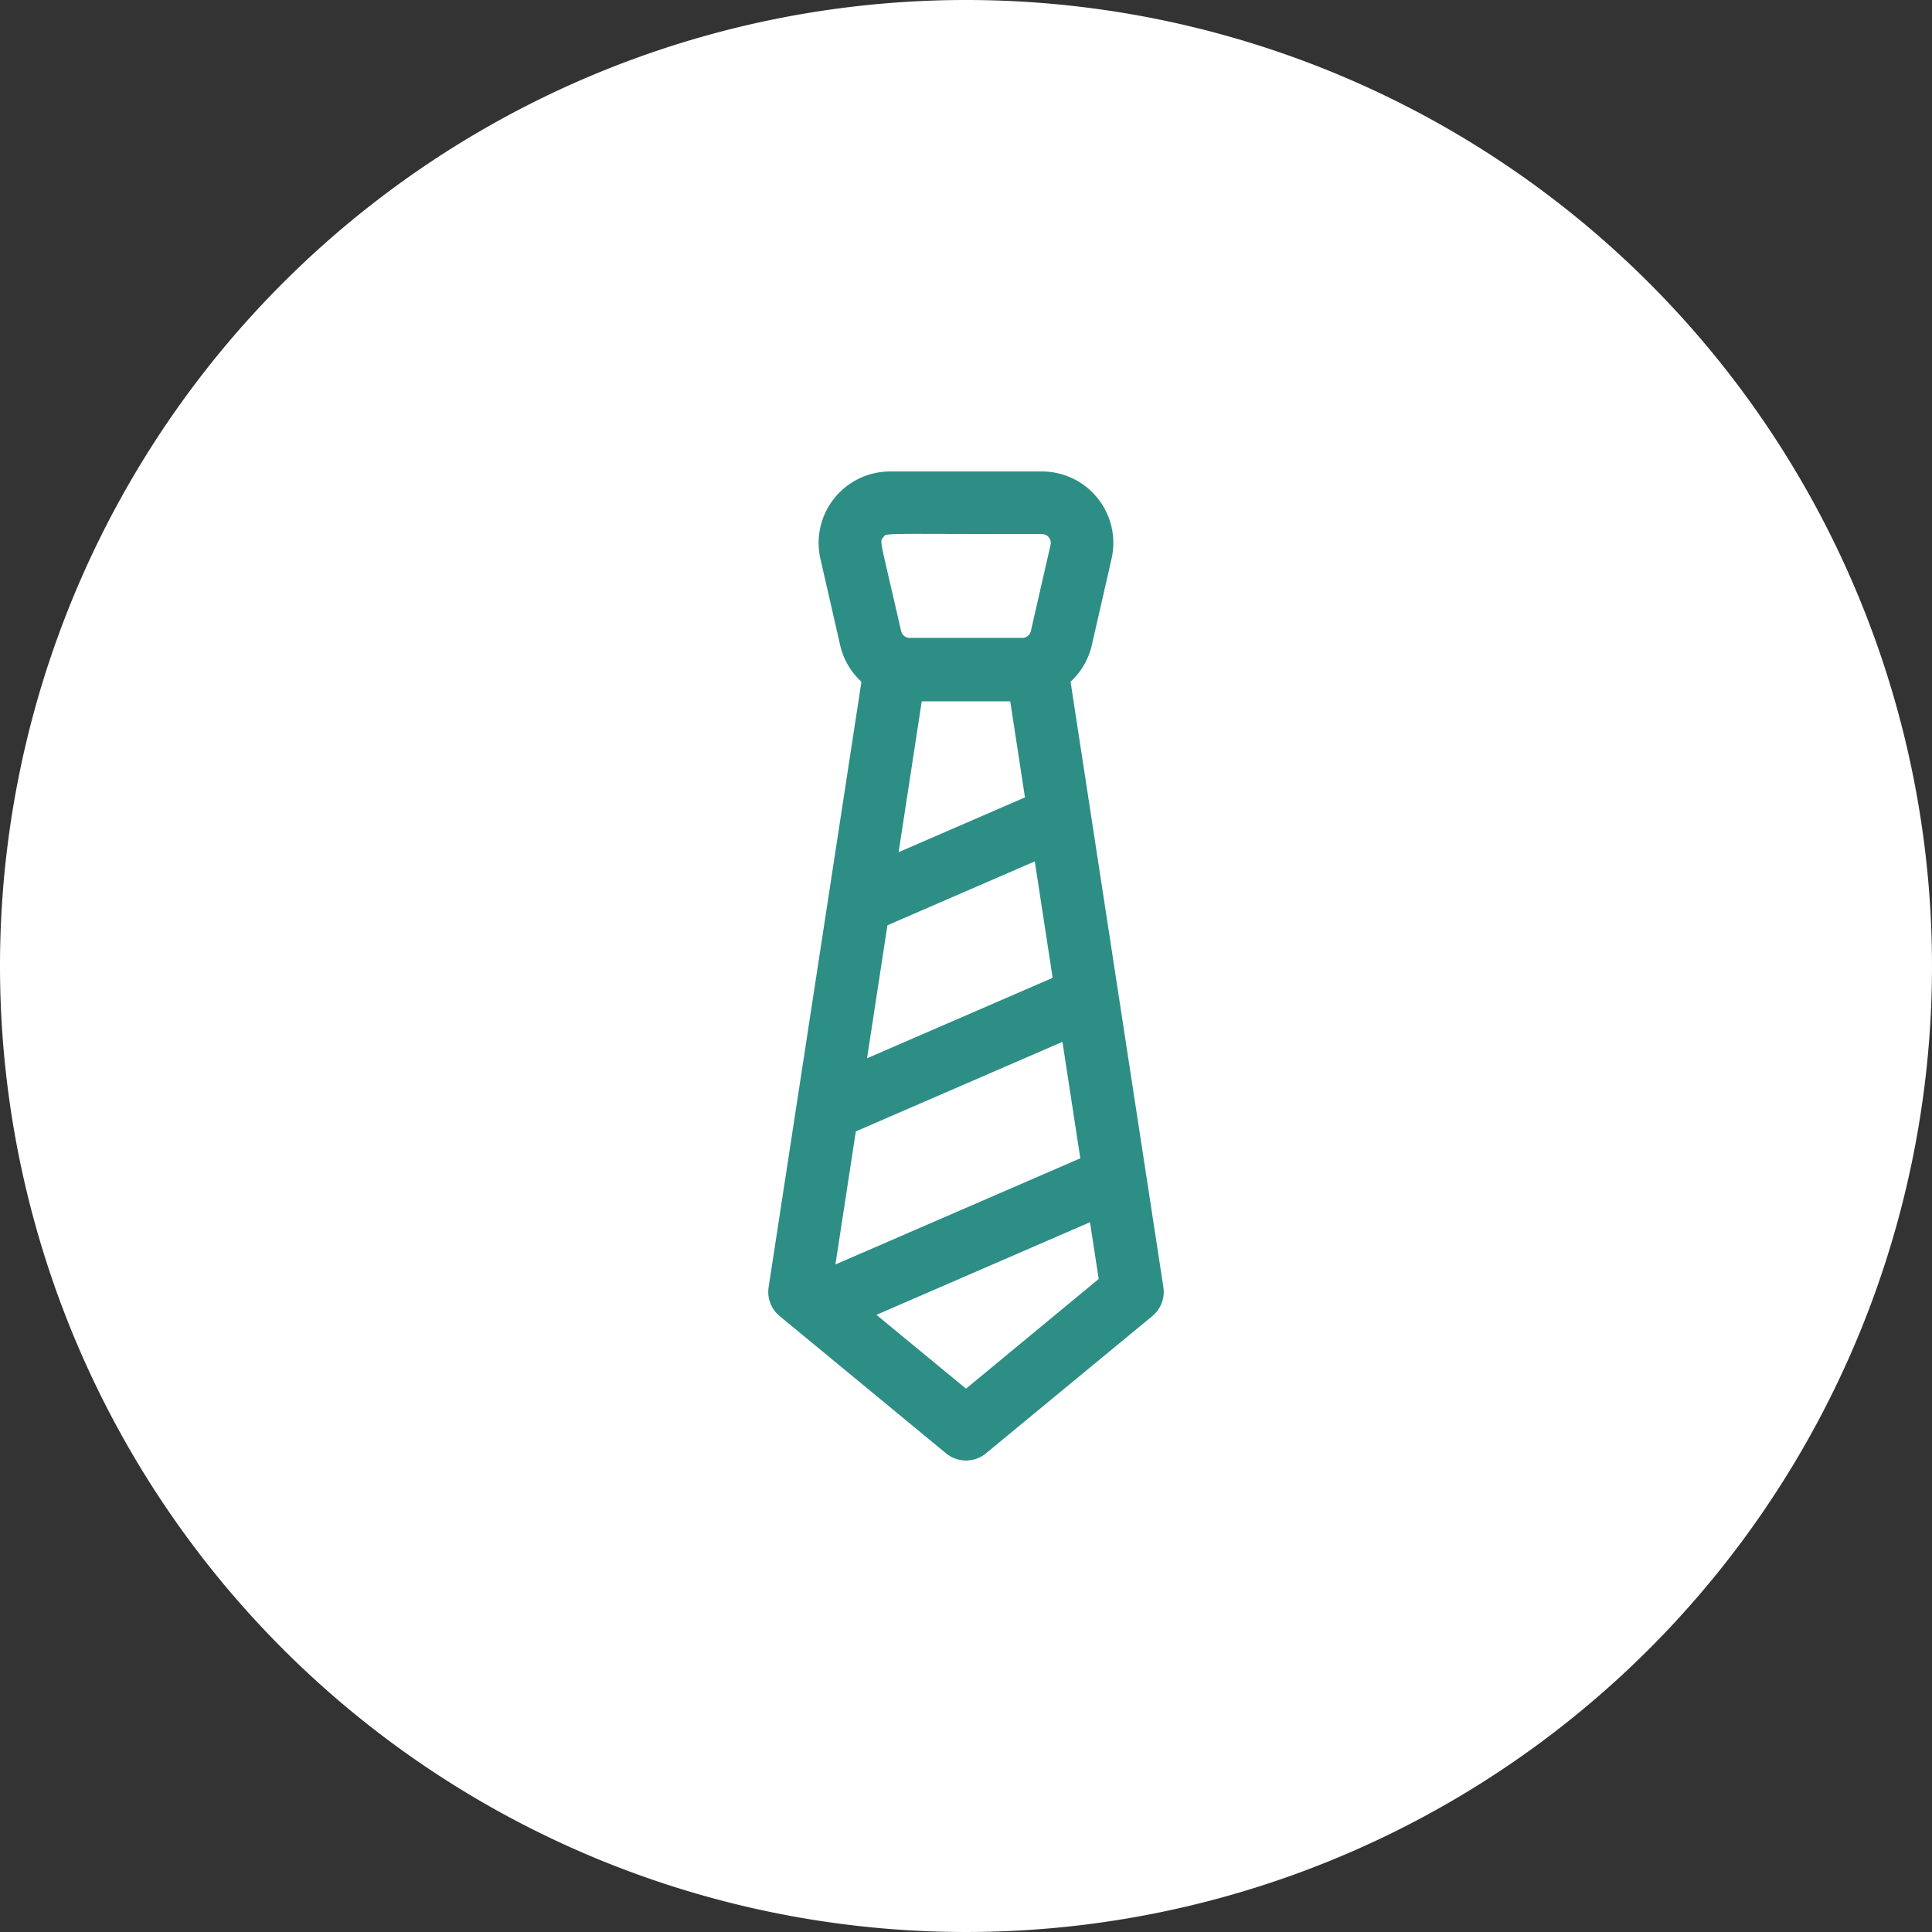
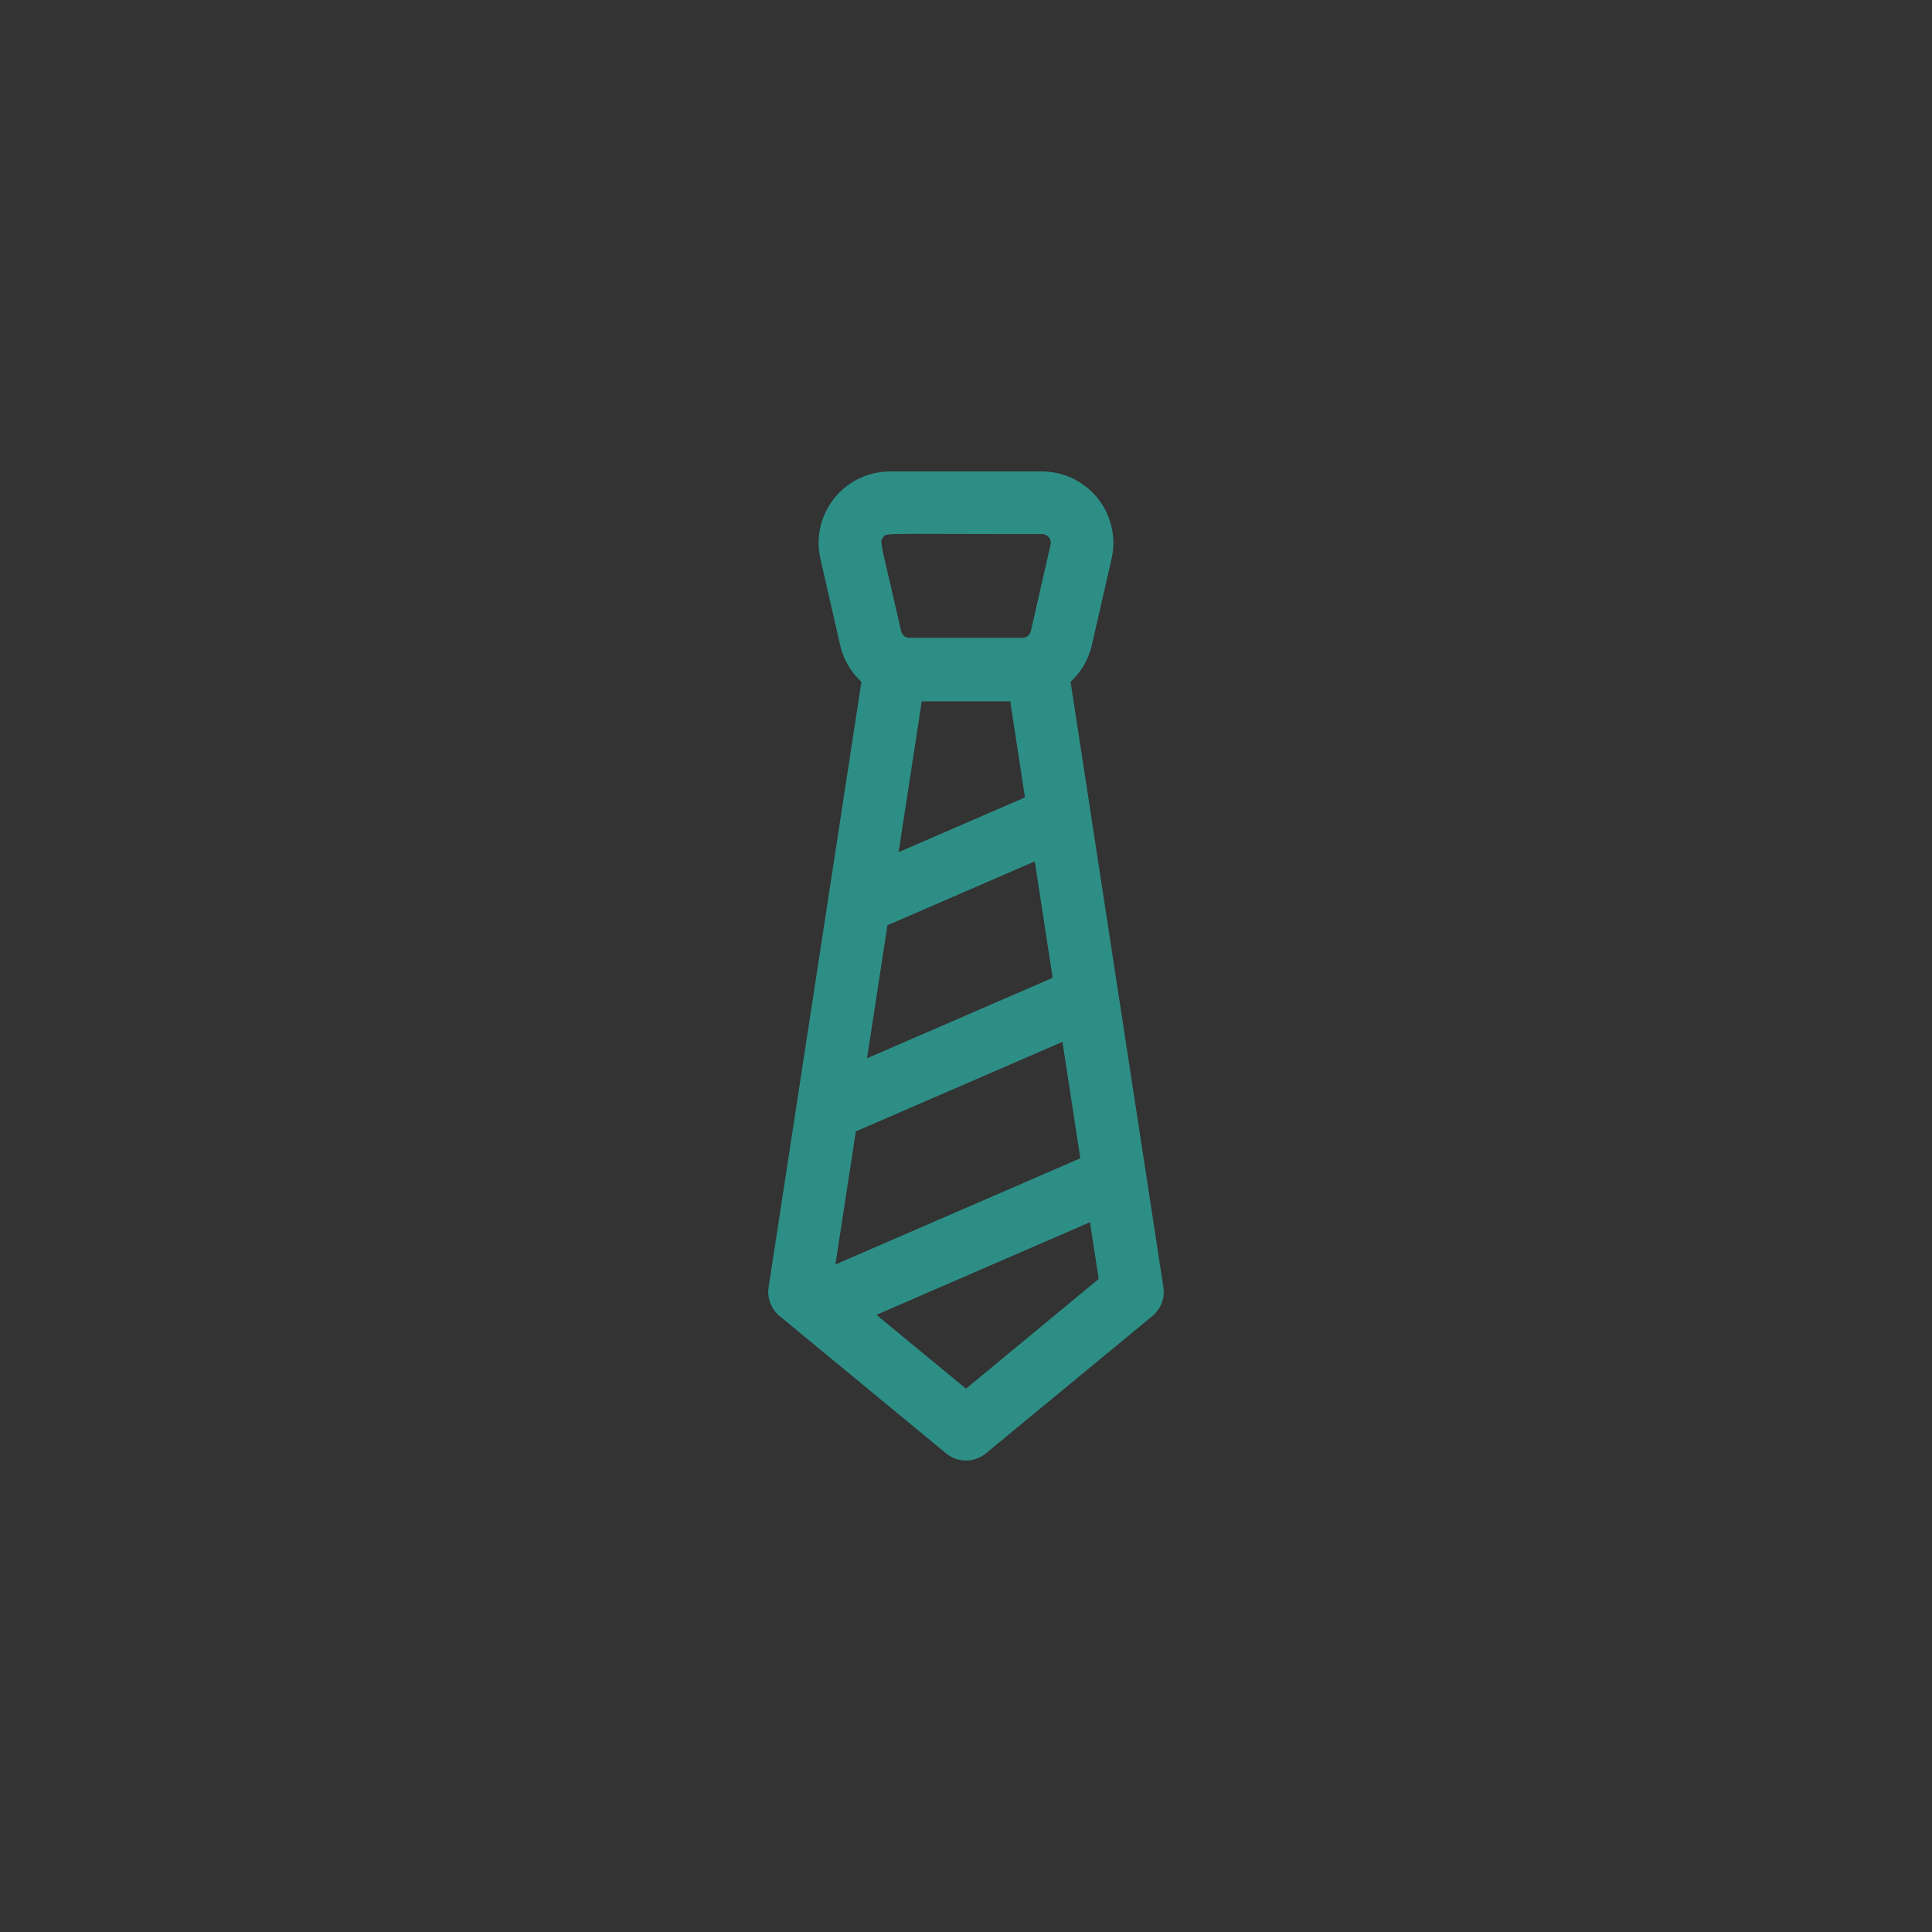
<svg xmlns="http://www.w3.org/2000/svg" width="73" height="73" viewBox="0 0 73 73">
  <rect x="0" y="0" width="73" height="73" fill="#333333" stroke="none" />
  <g id="Raggruppa_5916" data-name="Raggruppa 5916" transform="translate(-583 -1728)">
-     <path id="Tracciato_7225" data-name="Tracciato 7225" d="M36.5,0A36.5,36.5,0,1,1,0,36.5,36.5,36.5,0,0,1,36.5,0Z" transform="translate(583 1728)" fill="#fff" />
    <path id="tie" d="M166.642,30.821,163.135,7.946a2.7,2.7,0,0,0,.805-1.391l.744-3.256A2.7,2.7,0,0,0,162.054,0h-5.74a2.7,2.7,0,0,0-2.631,3.3l.744,3.256a2.7,2.7,0,0,0,.806,1.391l-3.507,22.875a1.183,1.183,0,0,0,.416,1.091l6.289,5.188a1.183,1.183,0,0,0,1.505,0l6.289-5.188A1.183,1.183,0,0,0,166.642,30.821ZM160.856,8.686l.556,3.63-4.774,2.069.874-5.7Zm-4.641,8.461,5.568-2.414.675,4.4-7.013,3.04Zm-1.194,7.789,7.807-3.384.675,4.4-9.253,4.011Zm1.033-22.445c.143-.179-.241-.125,6-.125a.333.333,0,0,1,.325.407l-.744,3.256a.331.331,0,0,1-.325.259h-4.253a.331.331,0,0,1-.325-.259C155.934,2.53,155.913,2.667,156.053,2.491Zm3.13,32.165L155.8,31.867l8.069-3.5.329,2.145Z" transform="translate(460.316 1745.814)" fill="#2d8e86" />
  </g>
</svg>